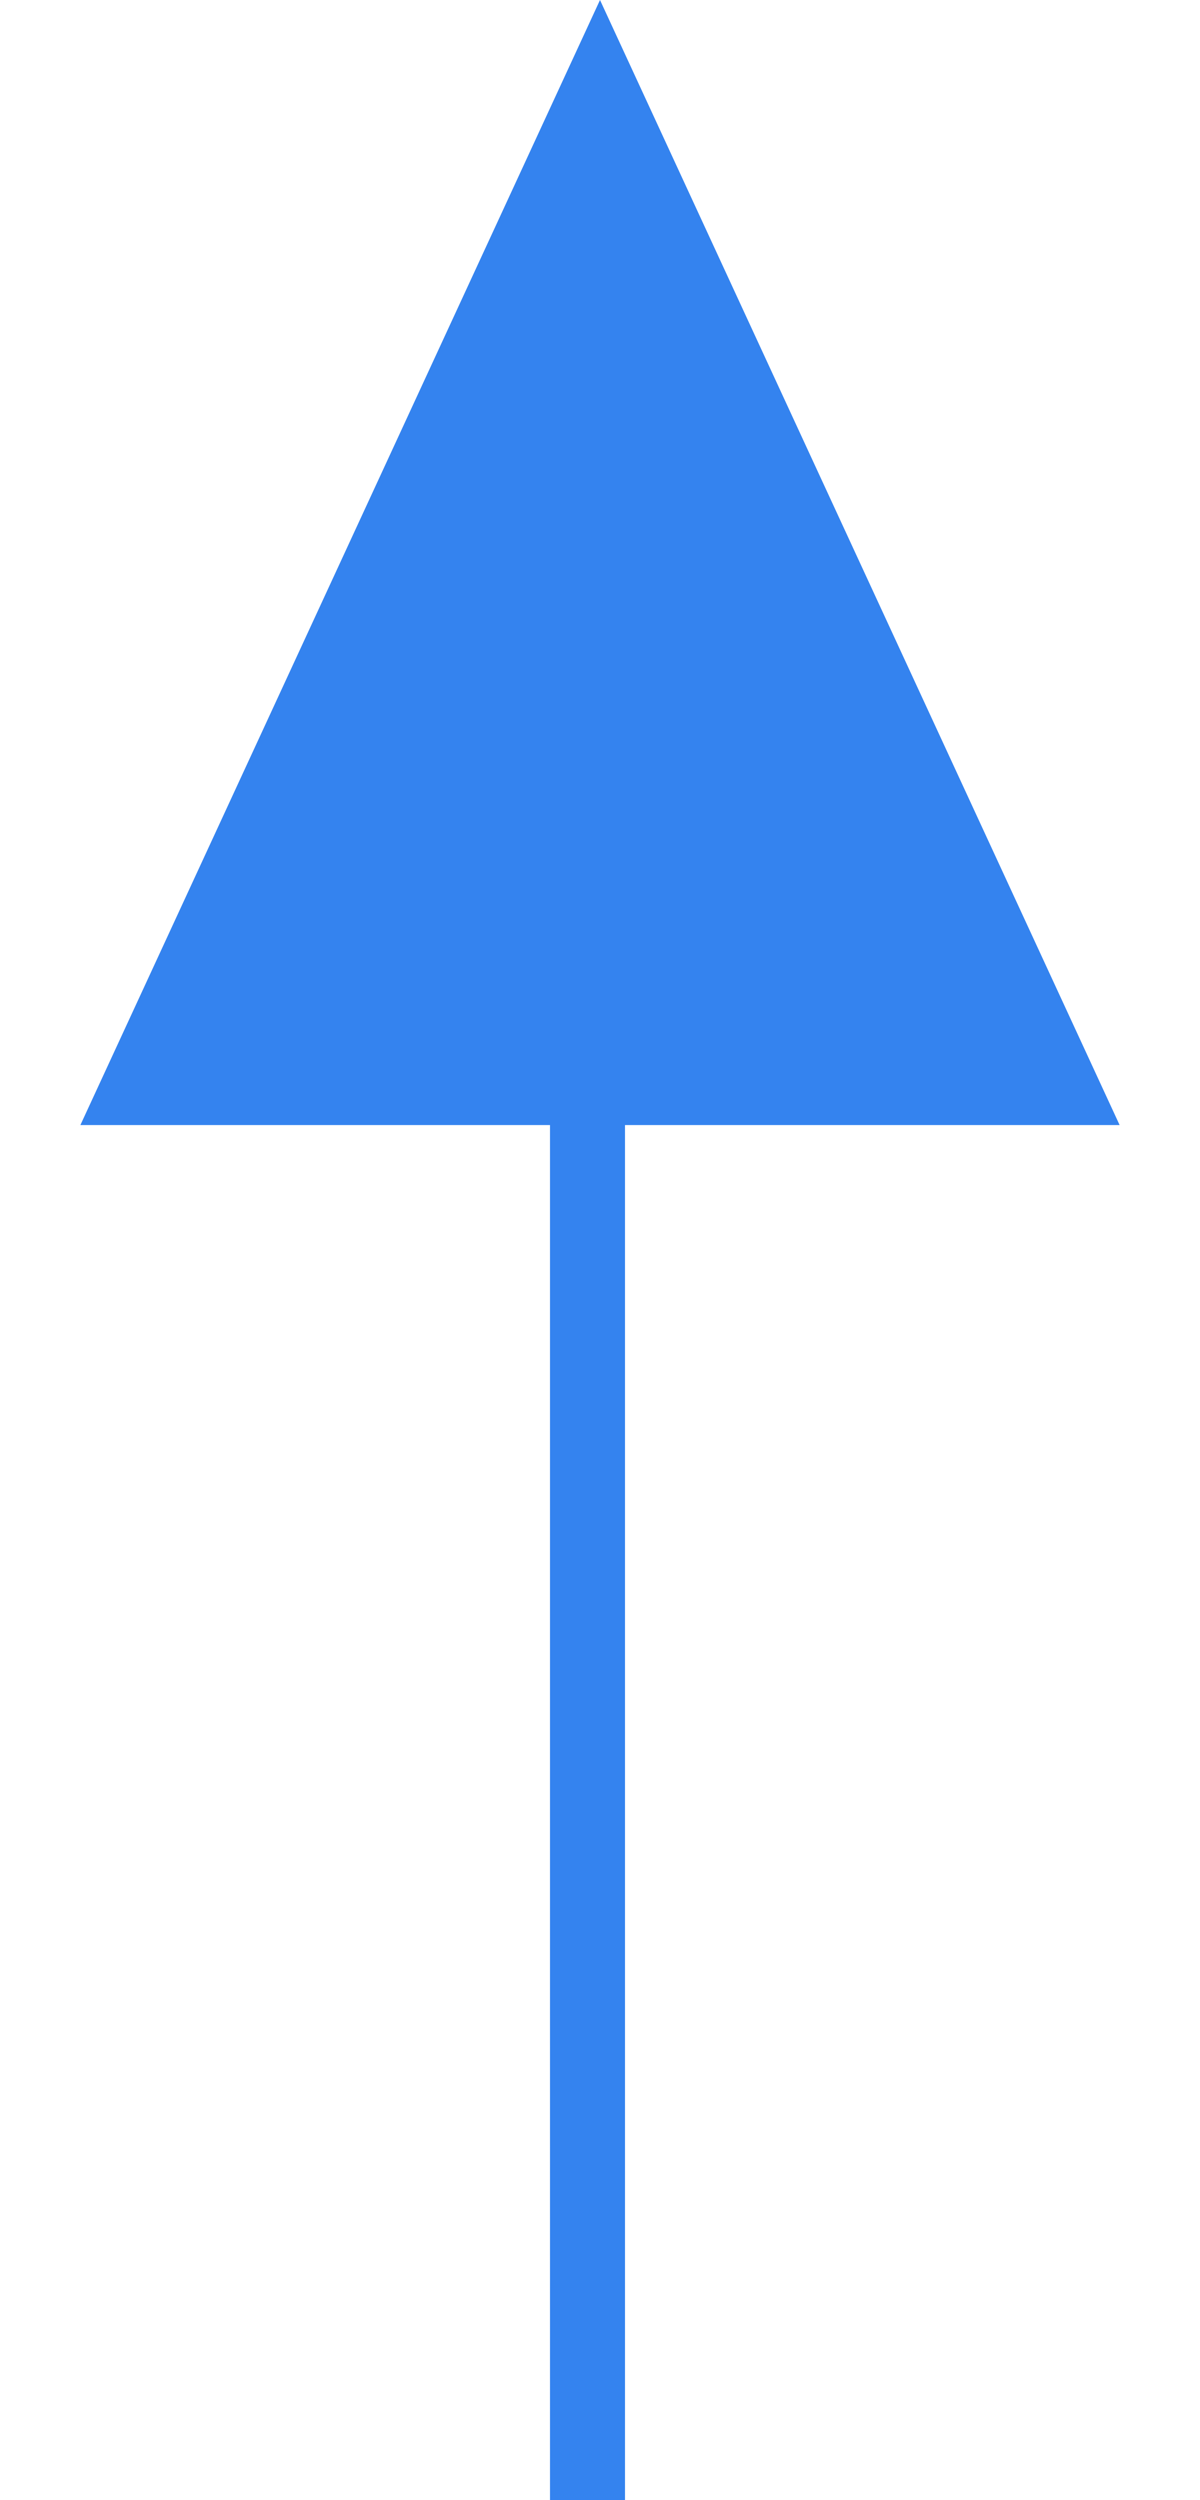
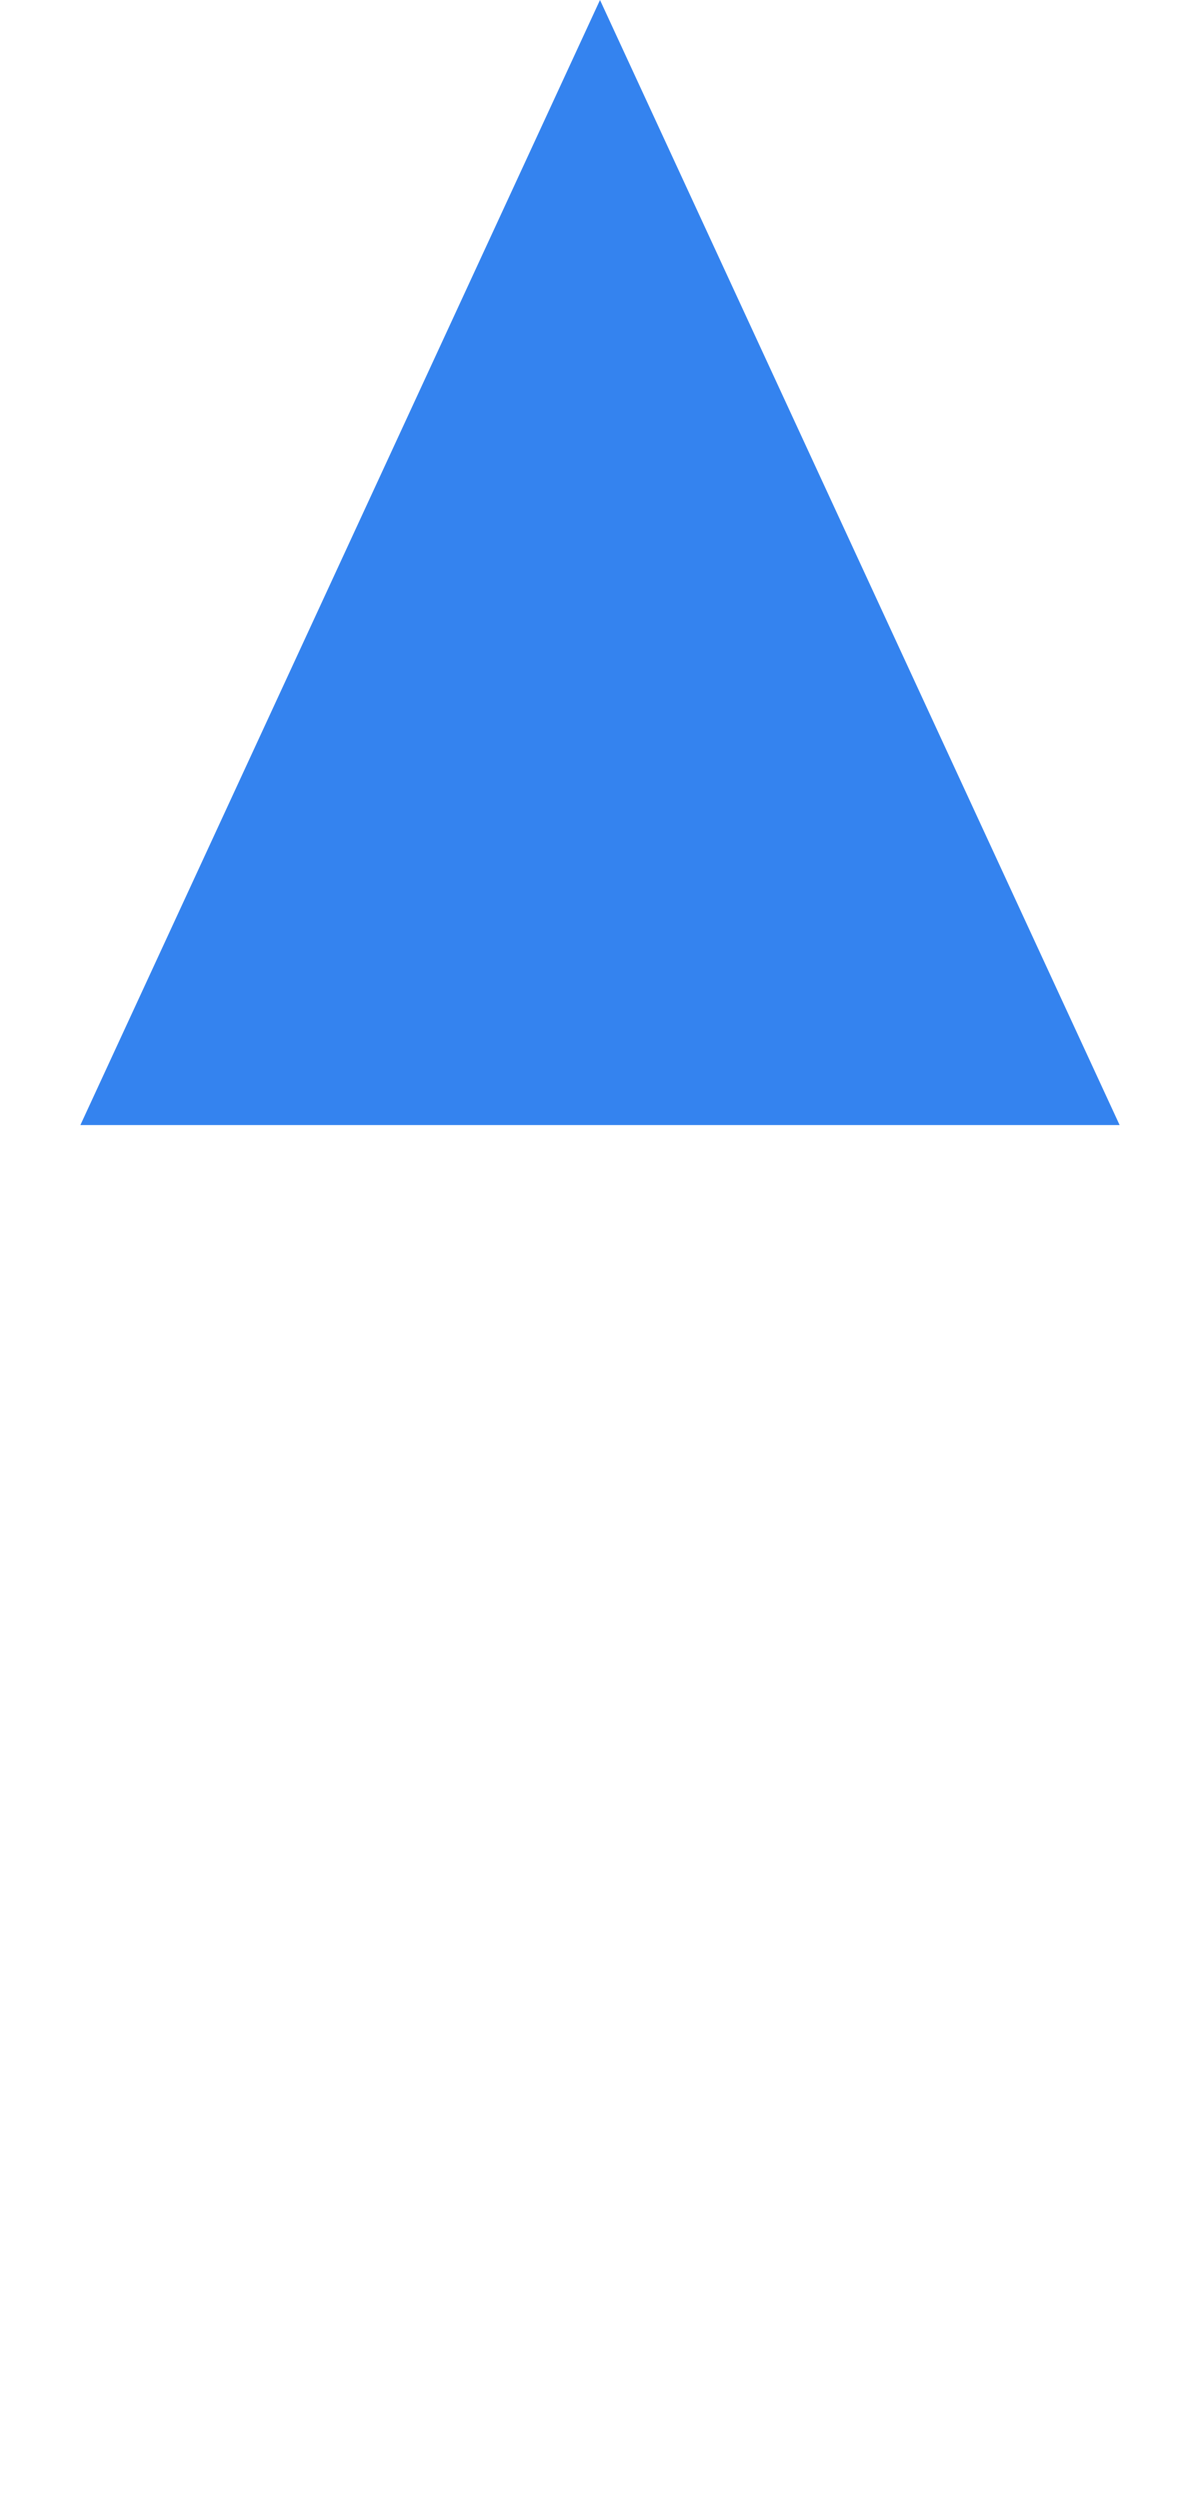
<svg xmlns="http://www.w3.org/2000/svg" width="48" height="100" viewBox="0 0 48 100" fill="none">
  <path d="M24 0L44.785 45H3.215L24 0Z" fill="#3483EF" />
-   <line x1="23.5" y1="34" x2="23.5" y2="100" stroke="#3483EF" stroke-width="3" />
</svg>